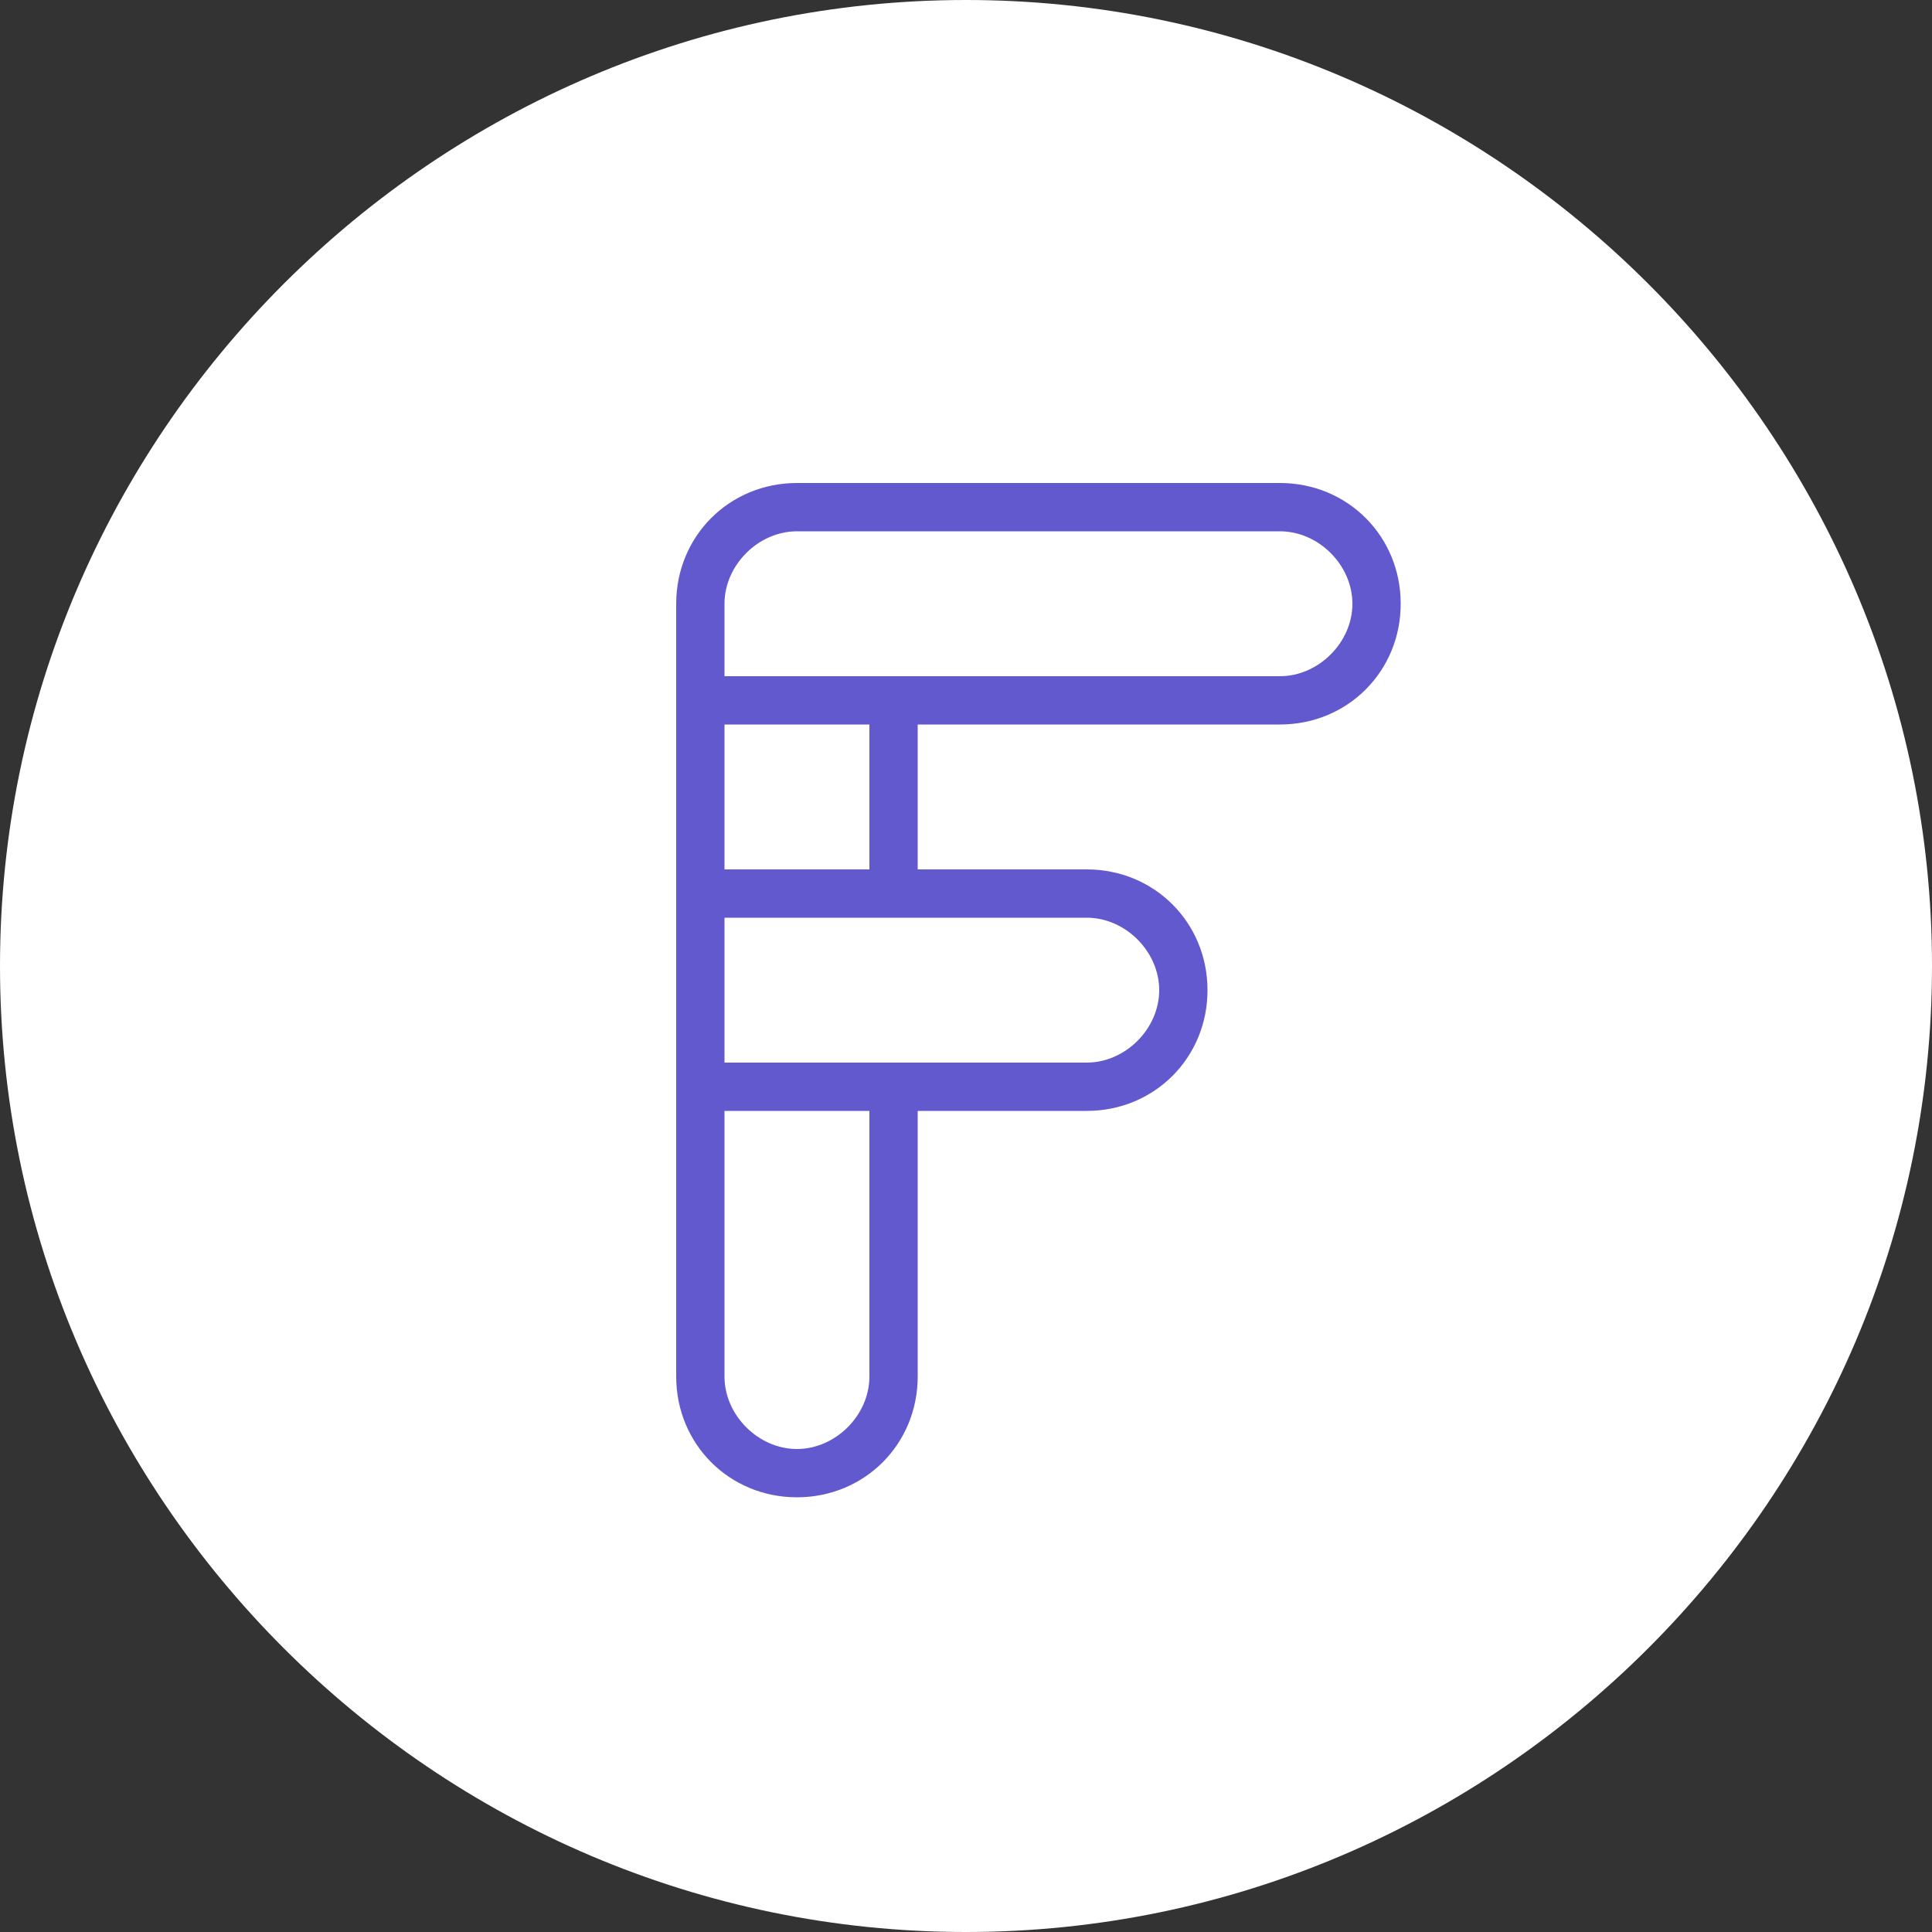
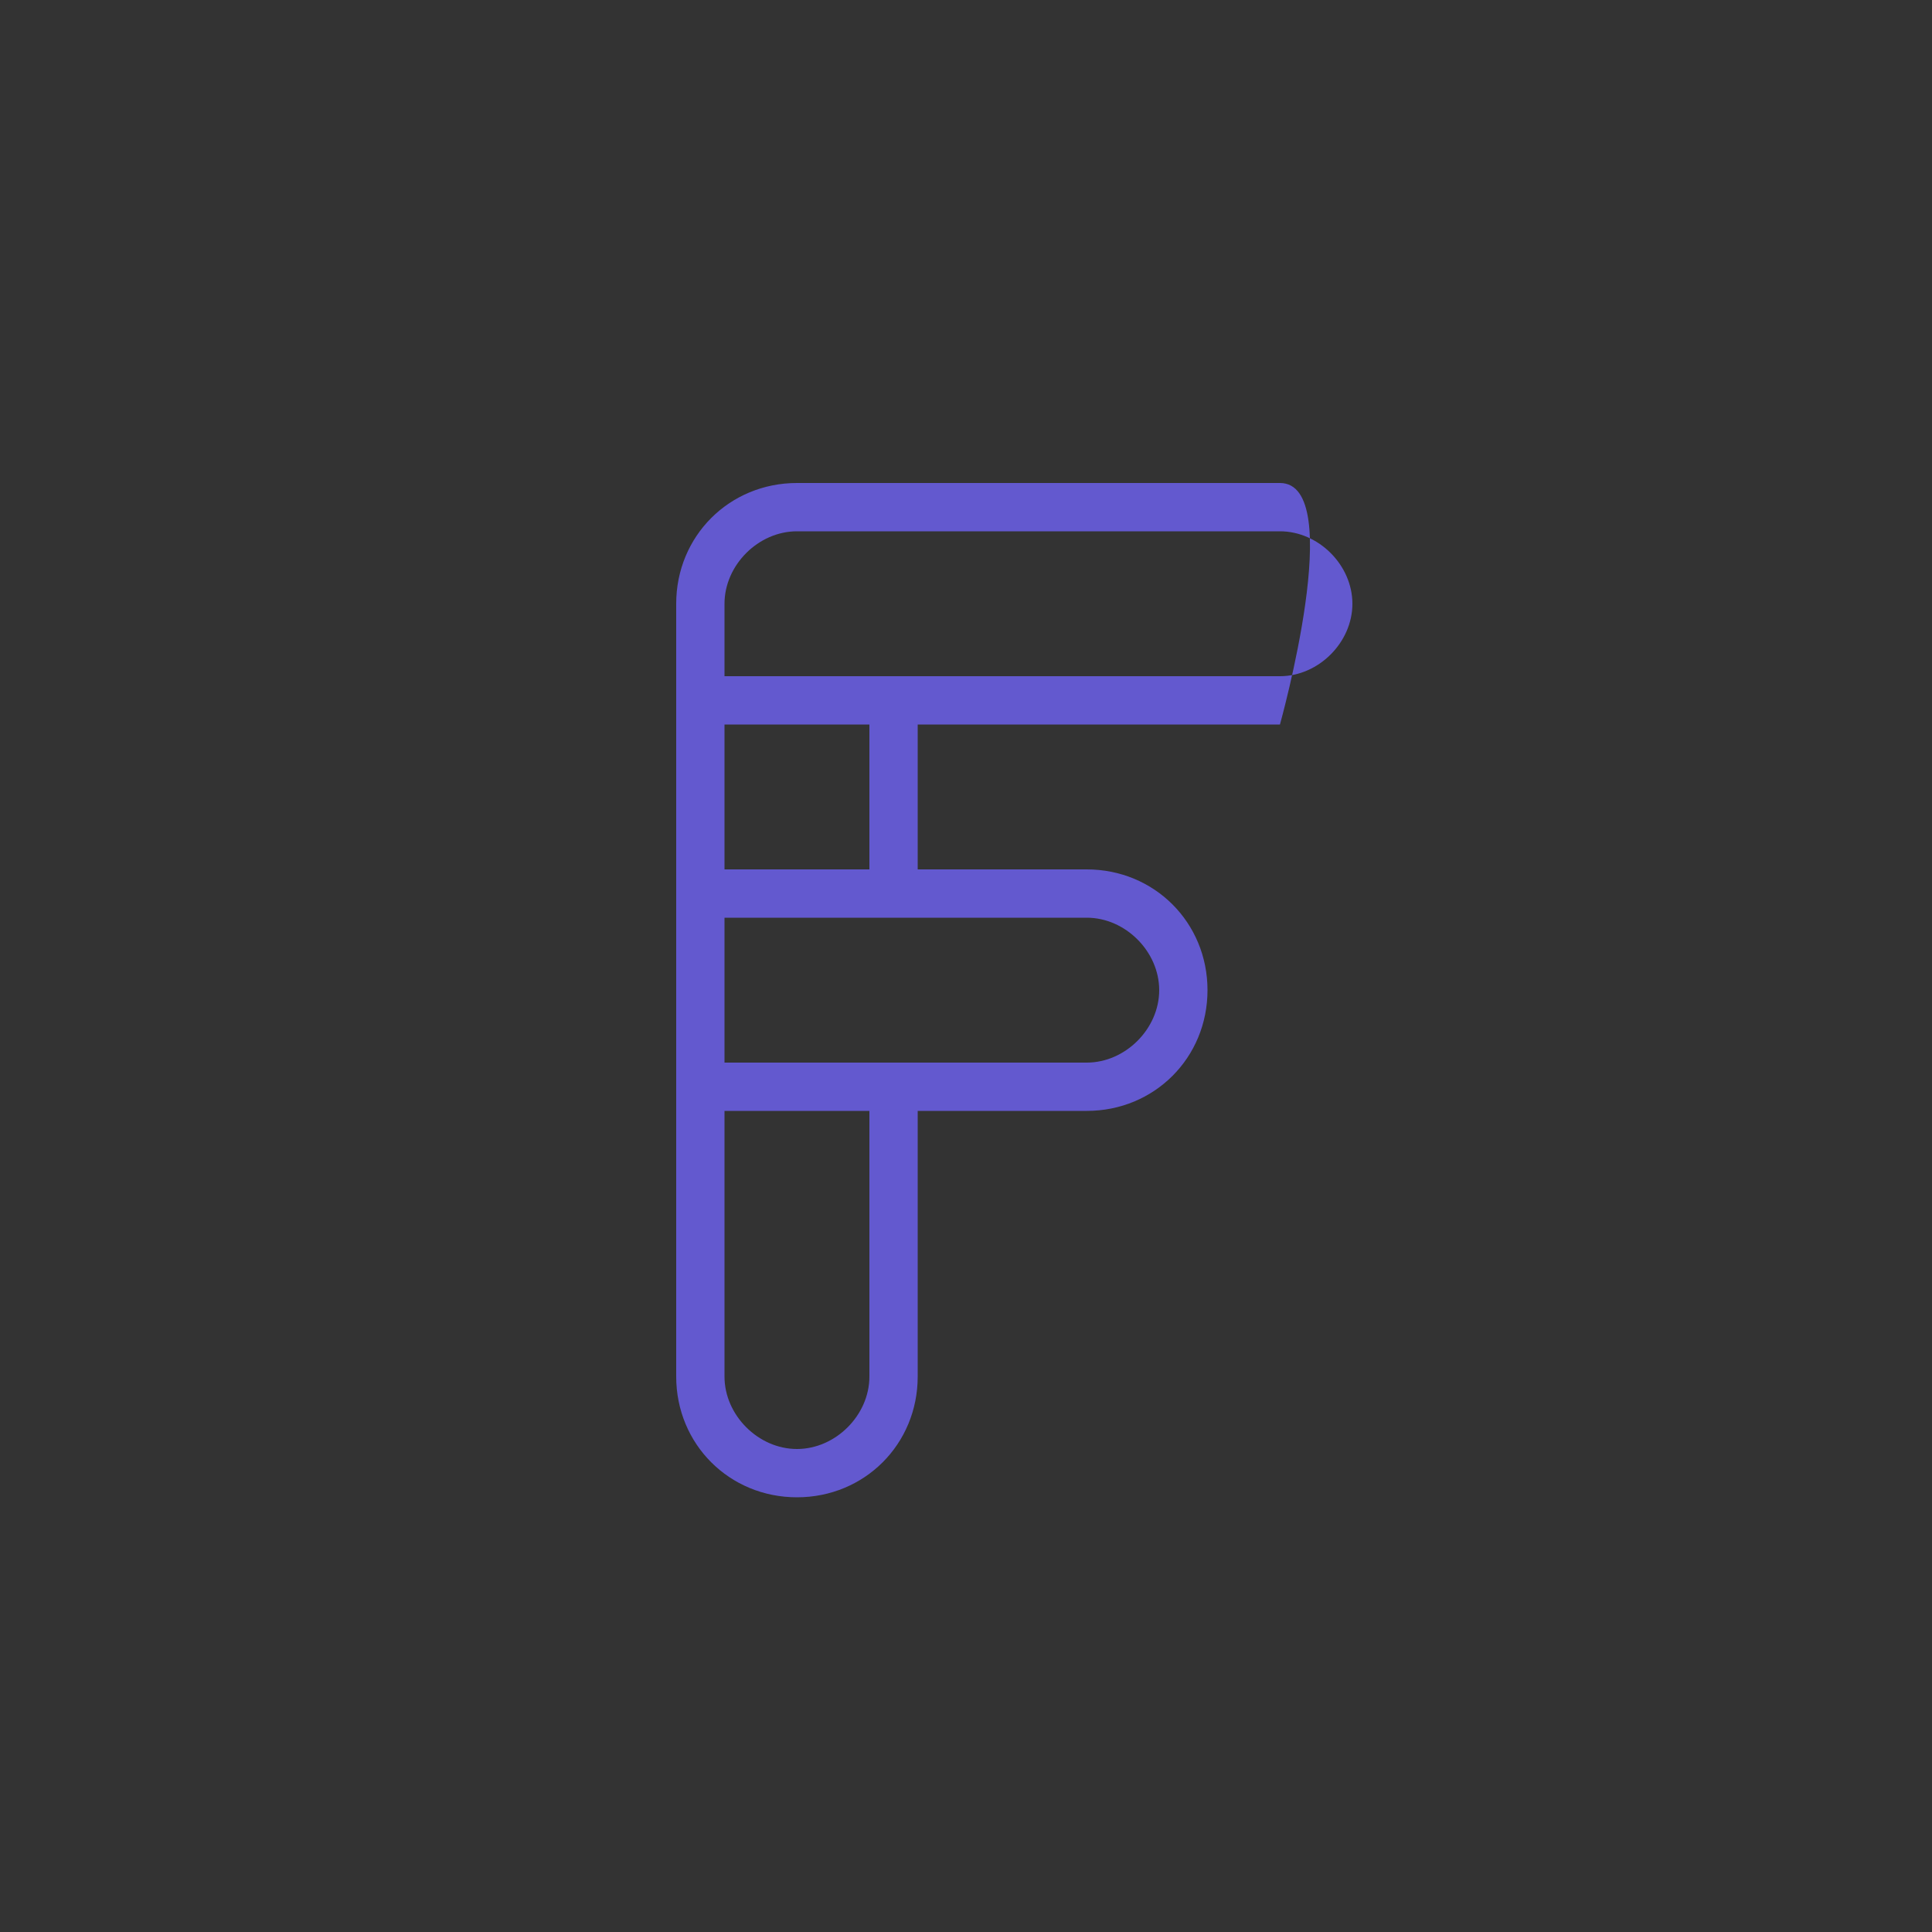
<svg xmlns="http://www.w3.org/2000/svg" version="1.1" id="Calque_1" x="0px" y="0px" viewBox="0 0 40 40" enable-background="new 0 0 40 40" xml:space="preserve">
  <rect x="0" y="0" width="40" height="40" fill="#333333" stroke="none" />
-   <path fill="#FFFFFF" d="M20,0c11,0,20,9,20,20s-9,20-20,20S0,31,0,20S9,0,20,0z" />
-   <path fill="#6359CF" d="M26.5,10h-10c-1.4,0-2.5,1.1-2.5,2.5V14v1v3v1v3v1v5.5c0,1.4,1.1,2.5,2.5,2.5s2.5-1.1,2.5-2.5V23h3.5  c1.4,0,2.5-1.1,2.5-2.5S23.9,18,22.5,18H19v-3h7.5c1.4,0,2.5-1.1,2.5-2.5S27.9,10,26.5,10z M18,28.5c0,0.8-0.7,1.5-1.5,1.5  c-0.8,0-1.5-0.7-1.5-1.5V23h3V28.5z M22.5,19c0.8,0,1.5,0.7,1.5,1.5S23.3,22,22.5,22H19h-1h-3v-3h3h1H22.5z M18,18h-3v-3h3V18z   M26.5,14H19h-1h-3v-1.5c0-0.8,0.7-1.5,1.5-1.5h10c0.8,0,1.5,0.7,1.5,1.5S27.3,14,26.5,14z" />
+   <path fill="#6359CF" d="M26.5,10h-10c-1.4,0-2.5,1.1-2.5,2.5V14v1v3v1v3v1v5.5c0,1.4,1.1,2.5,2.5,2.5s2.5-1.1,2.5-2.5V23h3.5  c1.4,0,2.5-1.1,2.5-2.5S23.9,18,22.5,18H19v-3h7.5S27.9,10,26.5,10z M18,28.5c0,0.8-0.7,1.5-1.5,1.5  c-0.8,0-1.5-0.7-1.5-1.5V23h3V28.5z M22.5,19c0.8,0,1.5,0.7,1.5,1.5S23.3,22,22.5,22H19h-1h-3v-3h3h1H22.5z M18,18h-3v-3h3V18z   M26.5,14H19h-1h-3v-1.5c0-0.8,0.7-1.5,1.5-1.5h10c0.8,0,1.5,0.7,1.5,1.5S27.3,14,26.5,14z" />
</svg>